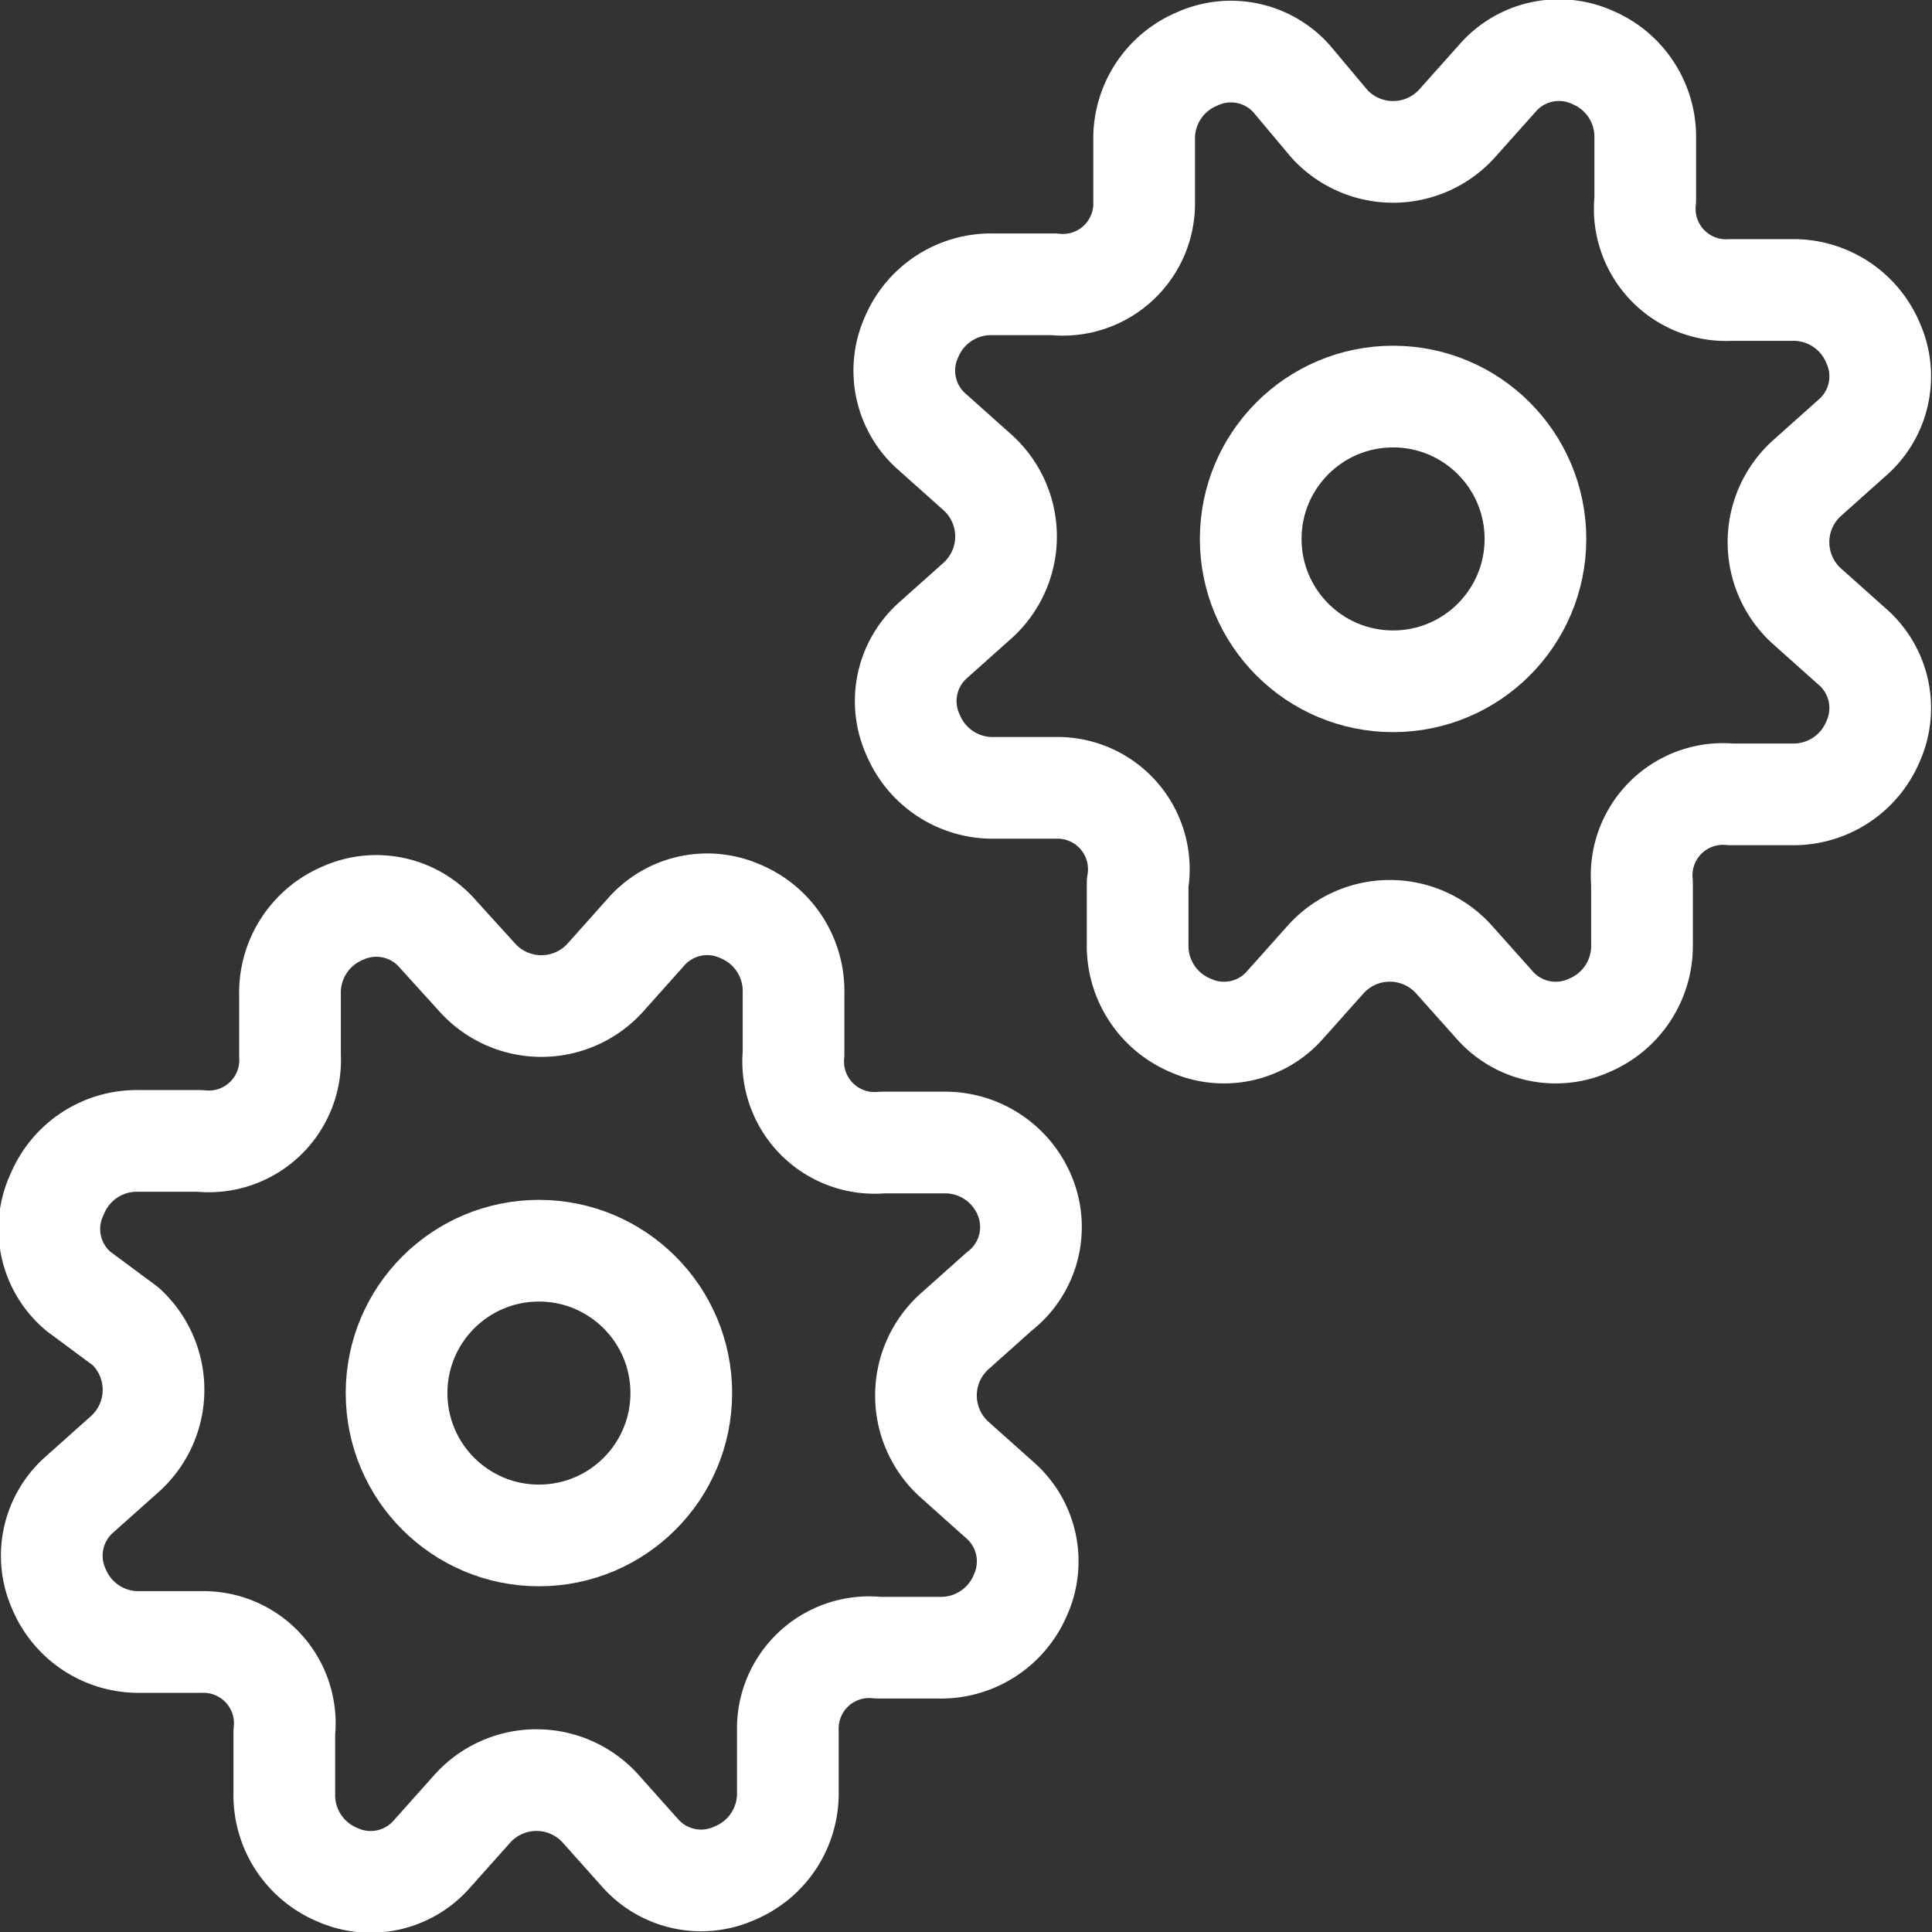
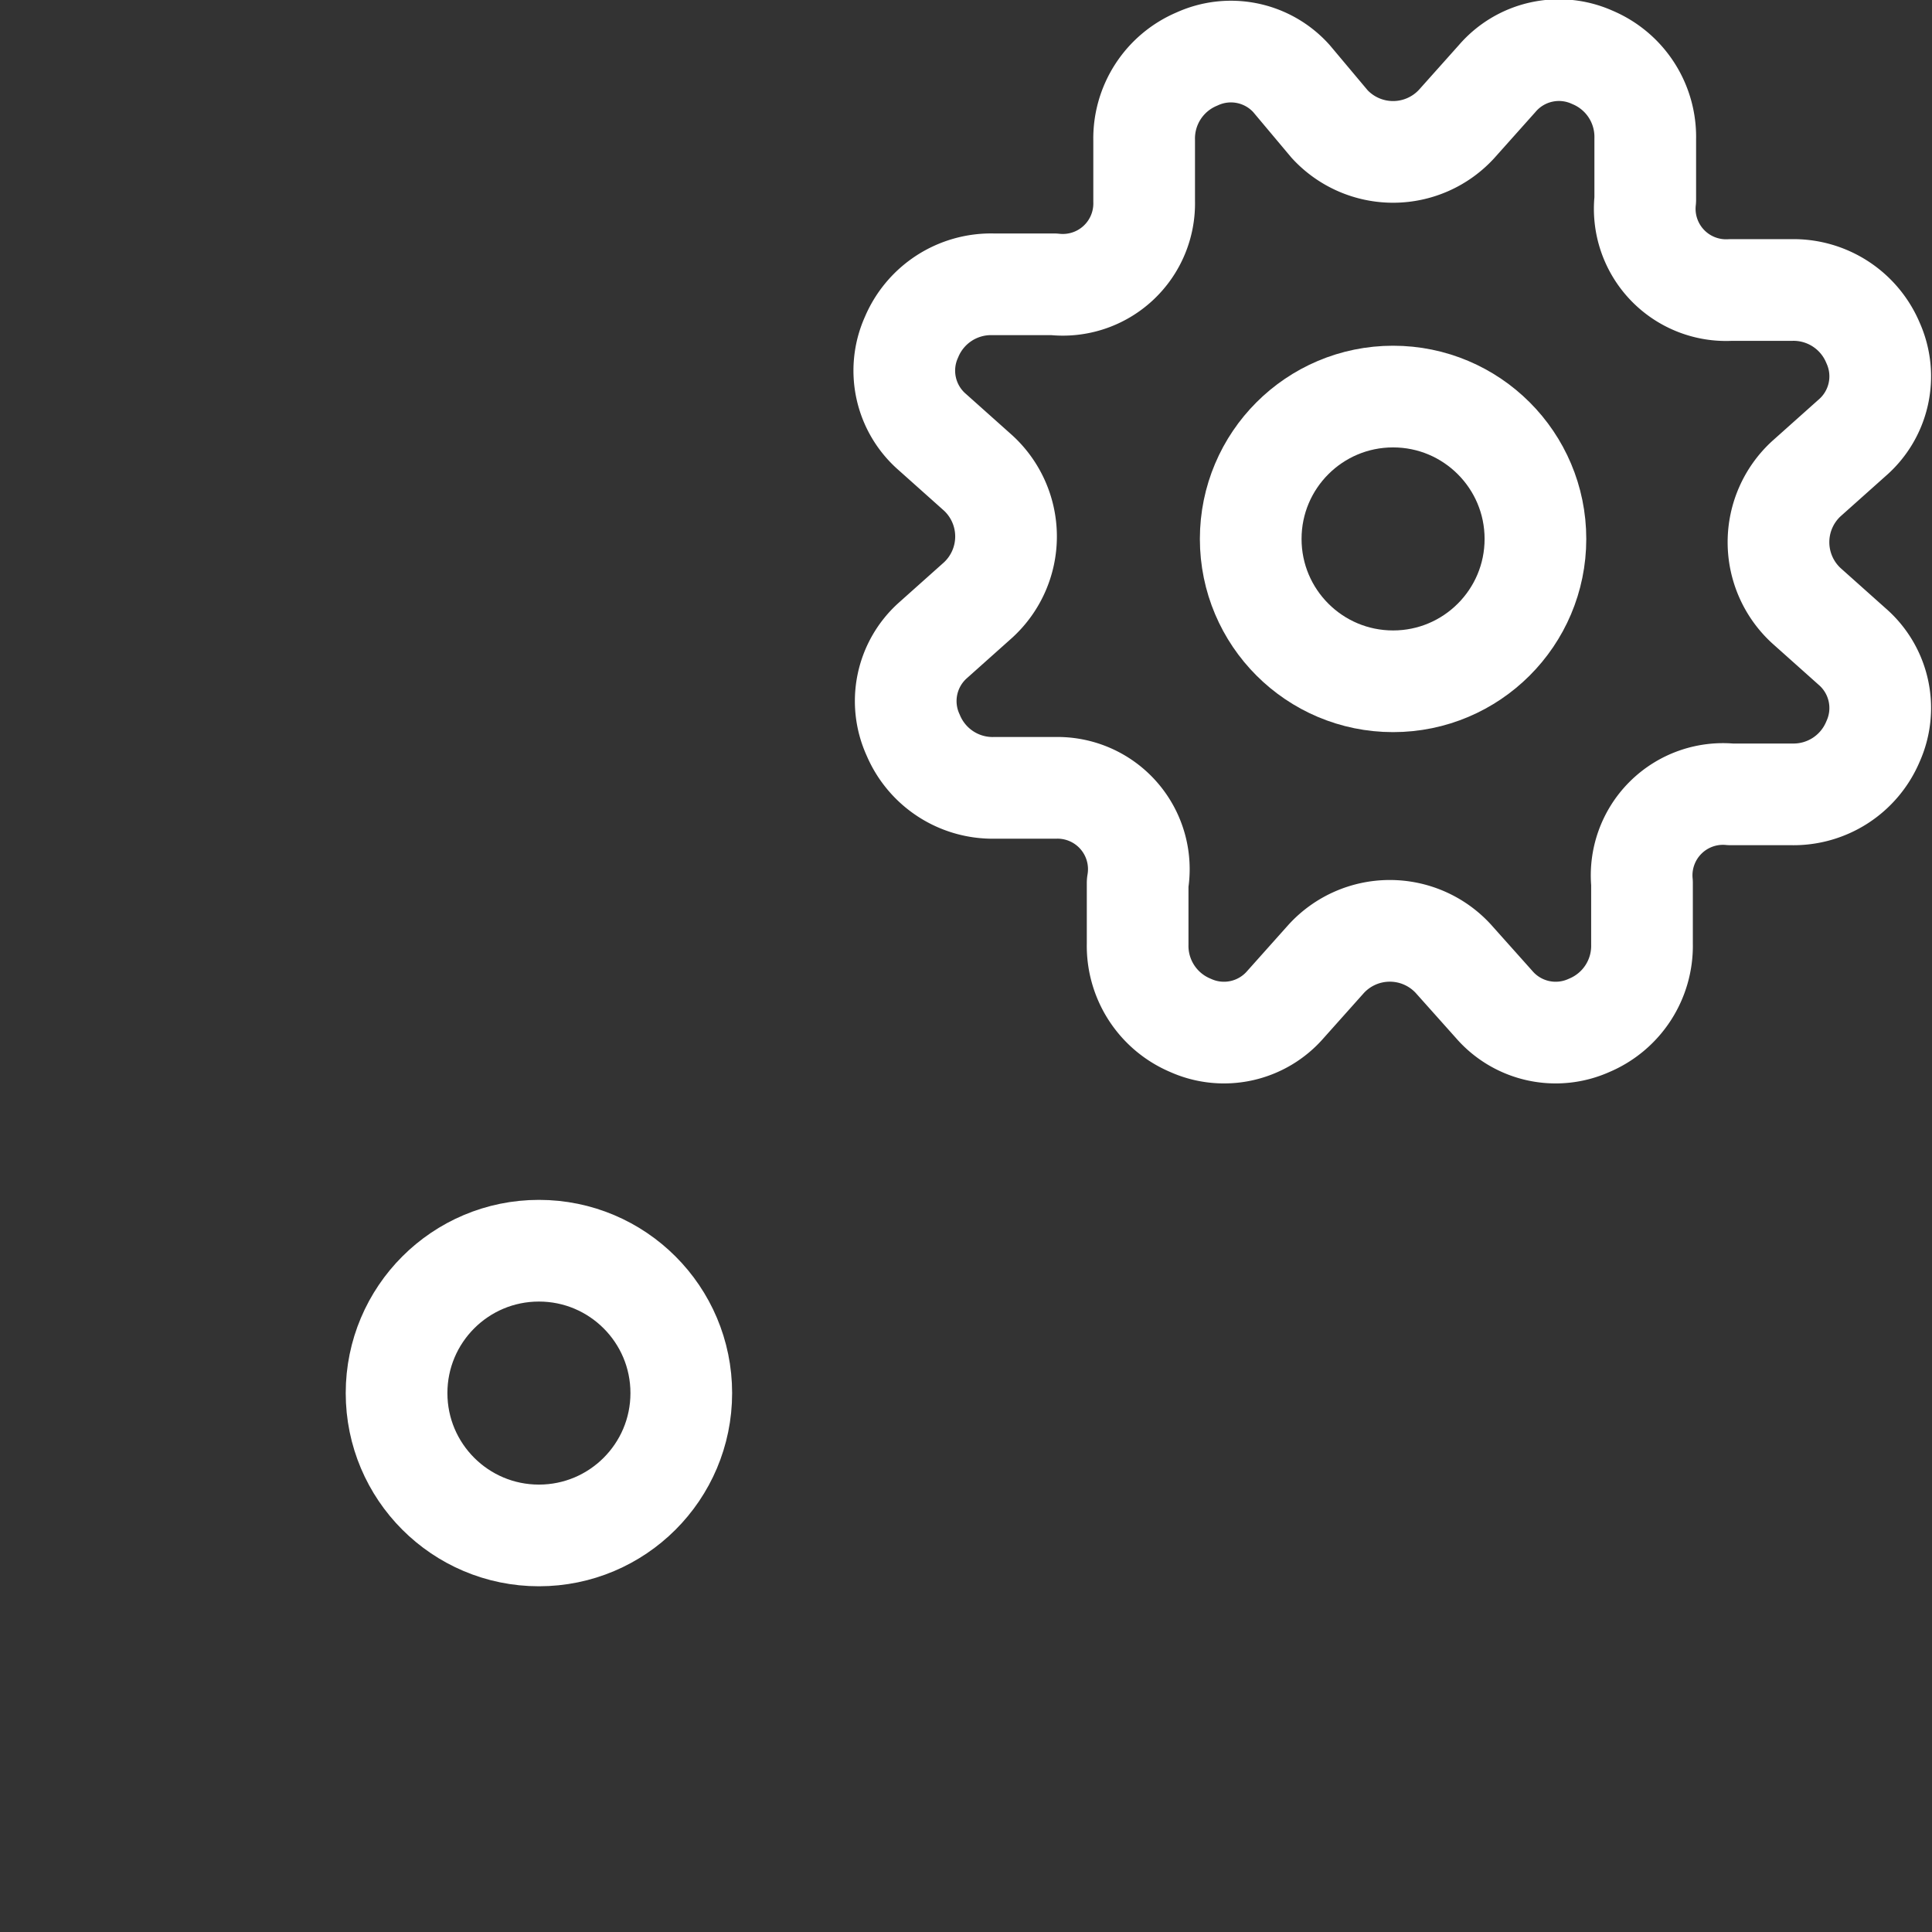
<svg xmlns="http://www.w3.org/2000/svg" viewBox="0.125 0.125 23.75 23.75" stroke-width="1.25">
  <rect x="0.125" y="0.125" width="23.75" height="23.75" fill="#333333" stroke="none" />
  <g>
-     <path d="M6,12.15a1.06,1.06,0,0,0,1.56,0l.5-.56a1,1,0,0,1,1.17-.26,1.06,1.06,0,0,1,.65,1l0,.75a1,1,0,0,0,1.09,1.09l.75,0a1.06,1.06,0,0,1,1,.65A1,1,0,0,1,12.41,16l-.56.5a1.06,1.06,0,0,0,0,1.56l.56.5a1,1,0,0,1,.26,1.17,1.06,1.06,0,0,1-1,.65l-.75,0A1,1,0,0,0,9.81,21.4l0,.75a1.06,1.06,0,0,1-.65,1A1,1,0,0,1,8,22.91l-.5-.56a1.06,1.06,0,0,0-1.56,0l-.5.56a1,1,0,0,1-1.17.26,1.06,1.06,0,0,1-.65-1l0-.75A1,1,0,0,0,2.6,20.31l-.75,0a1.06,1.06,0,0,1-1-.65,1,1,0,0,1,.26-1.17l.56-.5a1.06,1.06,0,0,0,0-1.56L1.09,16A1,1,0,0,1,.83,14.8a1.06,1.06,0,0,1,1-.65l.75,0A1,1,0,0,0,3.69,13.1l0-.75a1.06,1.06,0,0,1,.65-1,1,1,0,0,1,1.17.26Z" fill="none" stroke="#ffffff" stroke-linecap="round" stroke-linejoin="round" />
    <circle cx="6.75" cy="17.25" r="1.75" fill="none" stroke="#ffffff" stroke-linecap="round" stroke-linejoin="round" />
    <path d="M16.47,1.65a1.06,1.06,0,0,0,1.56,0l.5-.56A1,1,0,0,1,19.7.83a1.06,1.06,0,0,1,.65,1l0,.75A1,1,0,0,0,21.4,3.69l.75,0a1.06,1.06,0,0,1,1,.65,1,1,0,0,1-.26,1.17l-.56.5a1.06,1.06,0,0,0,0,1.56l.56.5a1,1,0,0,1,.26,1.17,1.06,1.06,0,0,1-1,.65l-.75,0a1,1,0,0,0-1.09,1.09l0,.75a1.06,1.06,0,0,1-.65,1,1,1,0,0,1-1.17-.26l-.5-.56a1.06,1.06,0,0,0-1.56,0l-.5.56a1,1,0,0,1-1.17.26,1.06,1.06,0,0,1-.65-1l0-.75A1,1,0,0,0,13.1,9.81l-.75,0a1.06,1.06,0,0,1-1-.65A1,1,0,0,1,11.59,8l.56-.5a1.06,1.06,0,0,0,0-1.56l-.56-.5a1,1,0,0,1-.26-1.17,1.06,1.06,0,0,1,1-.65l.75,0A1,1,0,0,0,14.19,2.6l0-.75a1.06,1.06,0,0,1,.65-1A1,1,0,0,1,16,1.09Z" fill="none" stroke="#ffffff" stroke-linecap="round" stroke-linejoin="round" />
    <circle cx="17.25" cy="6.75" r="1.75" fill="none" stroke="#ffffff" stroke-linecap="round" stroke-linejoin="round" />
  </g>
</svg>